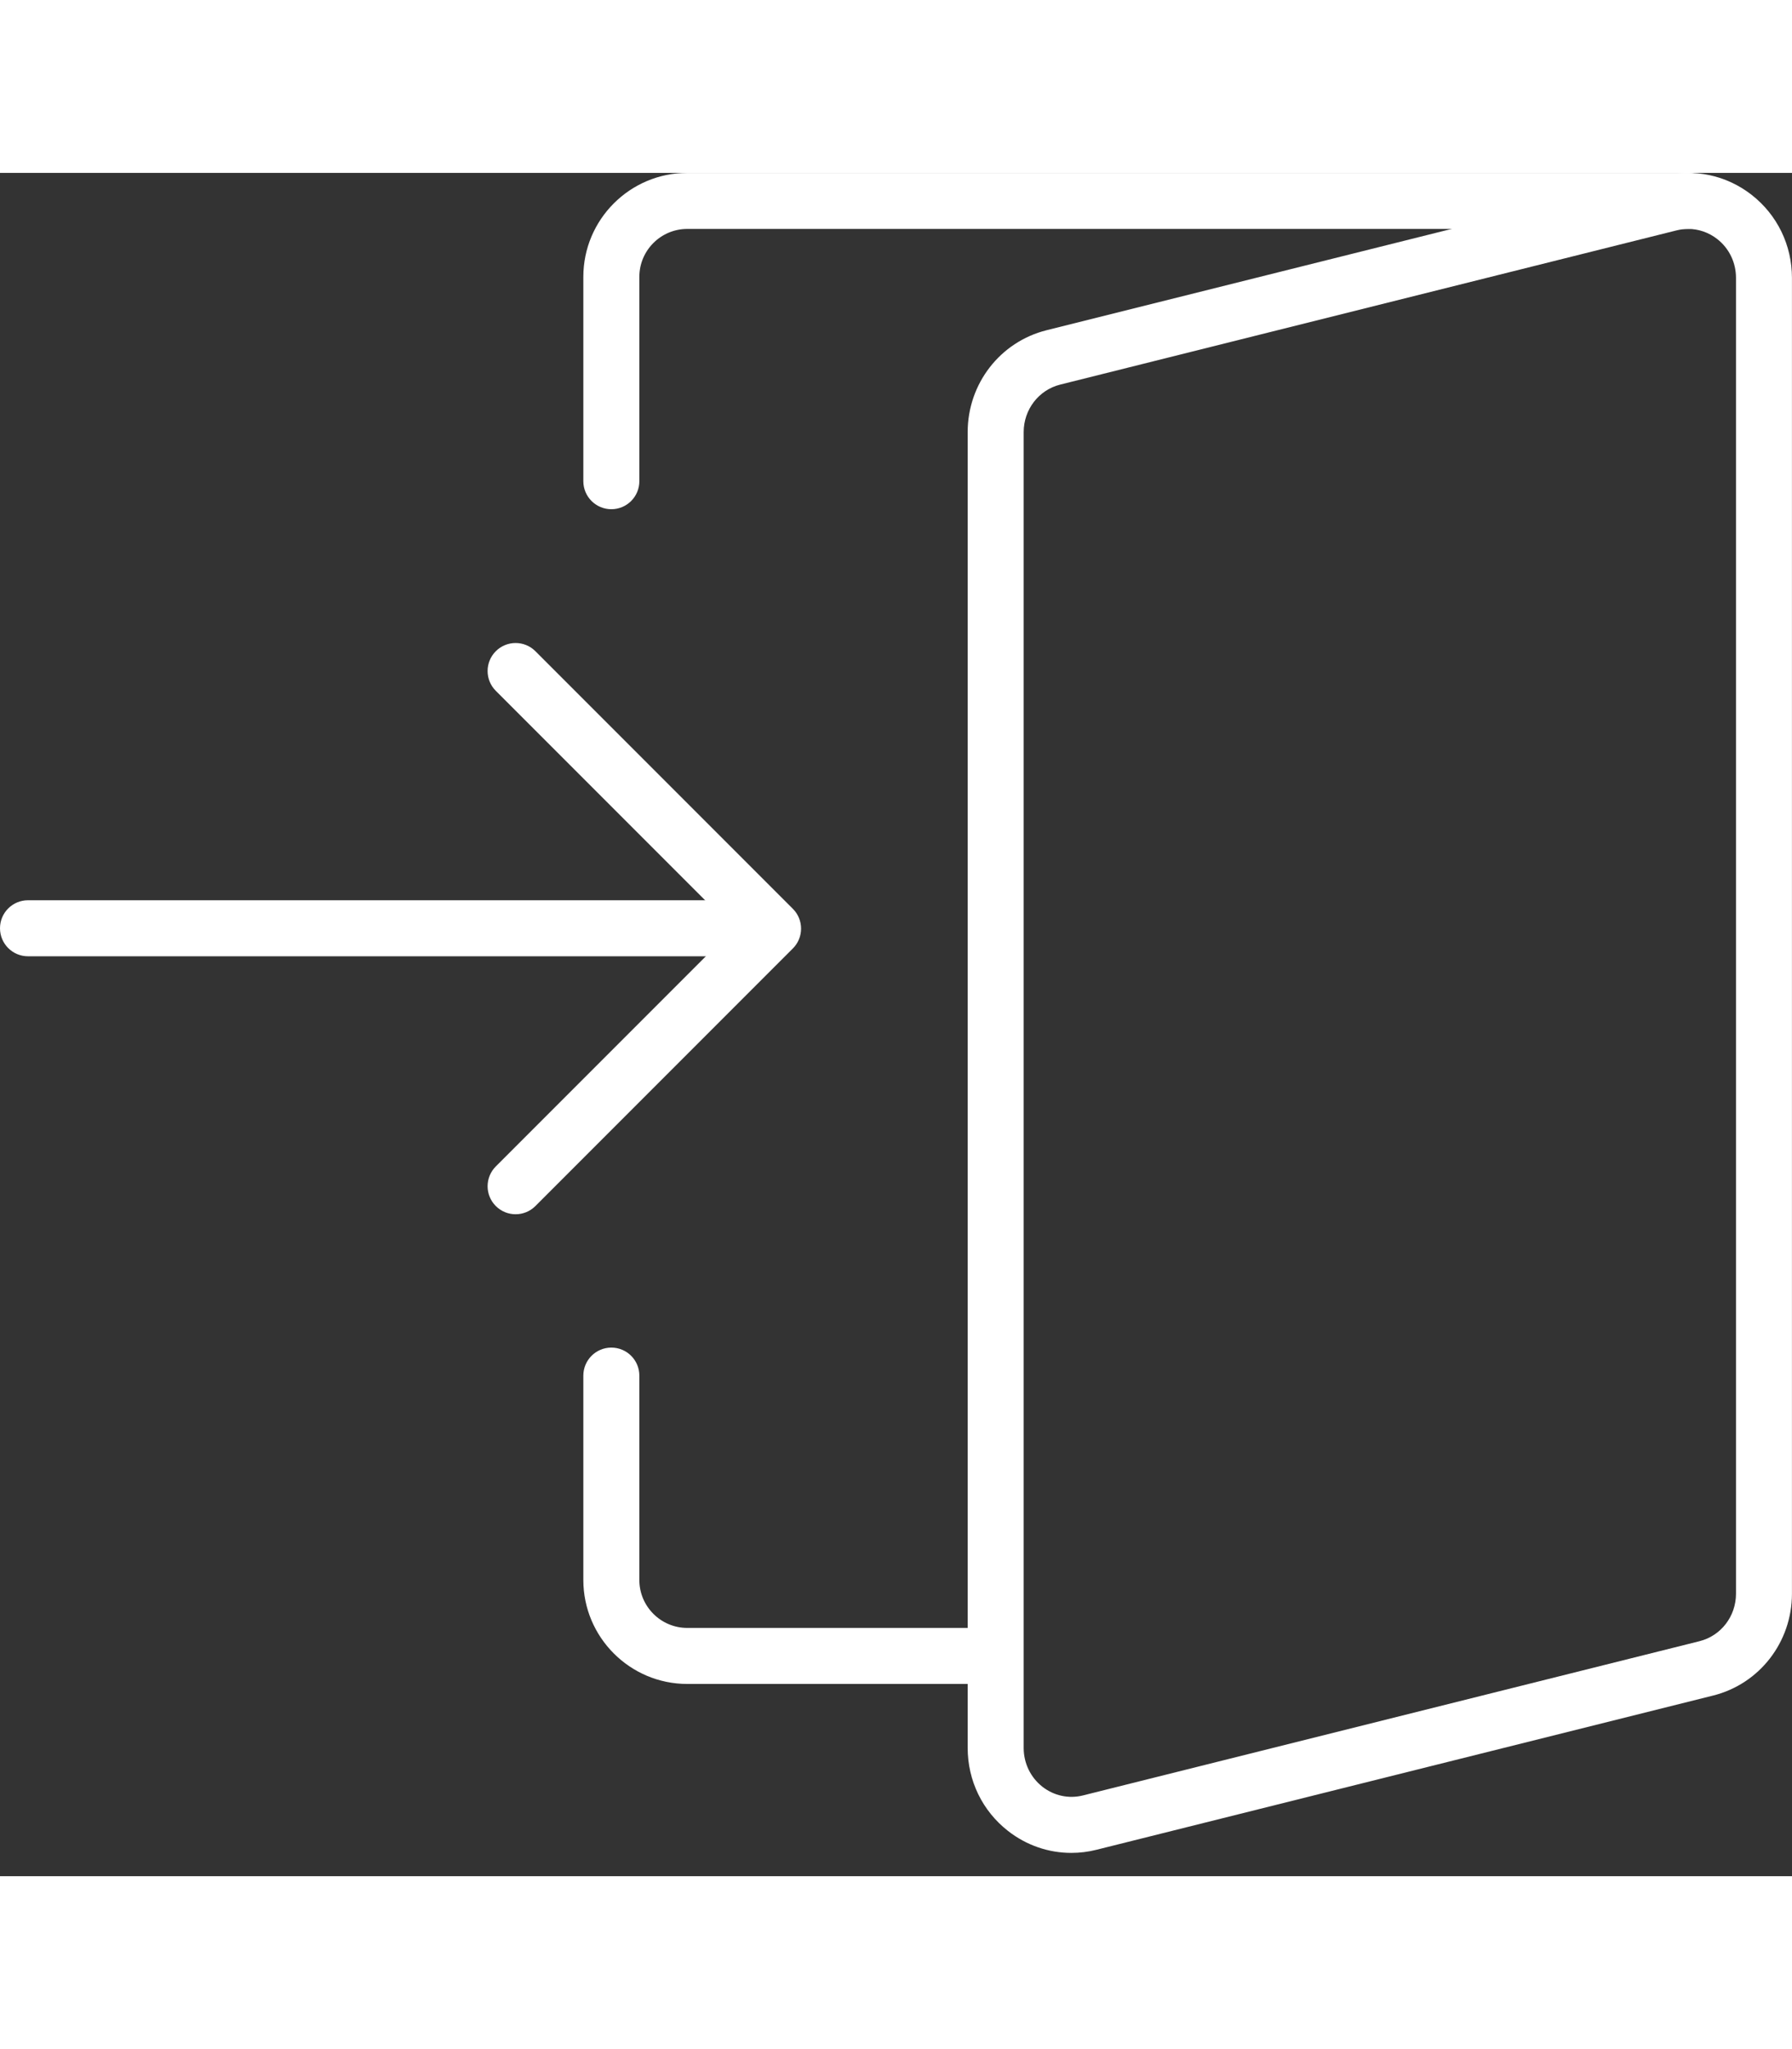
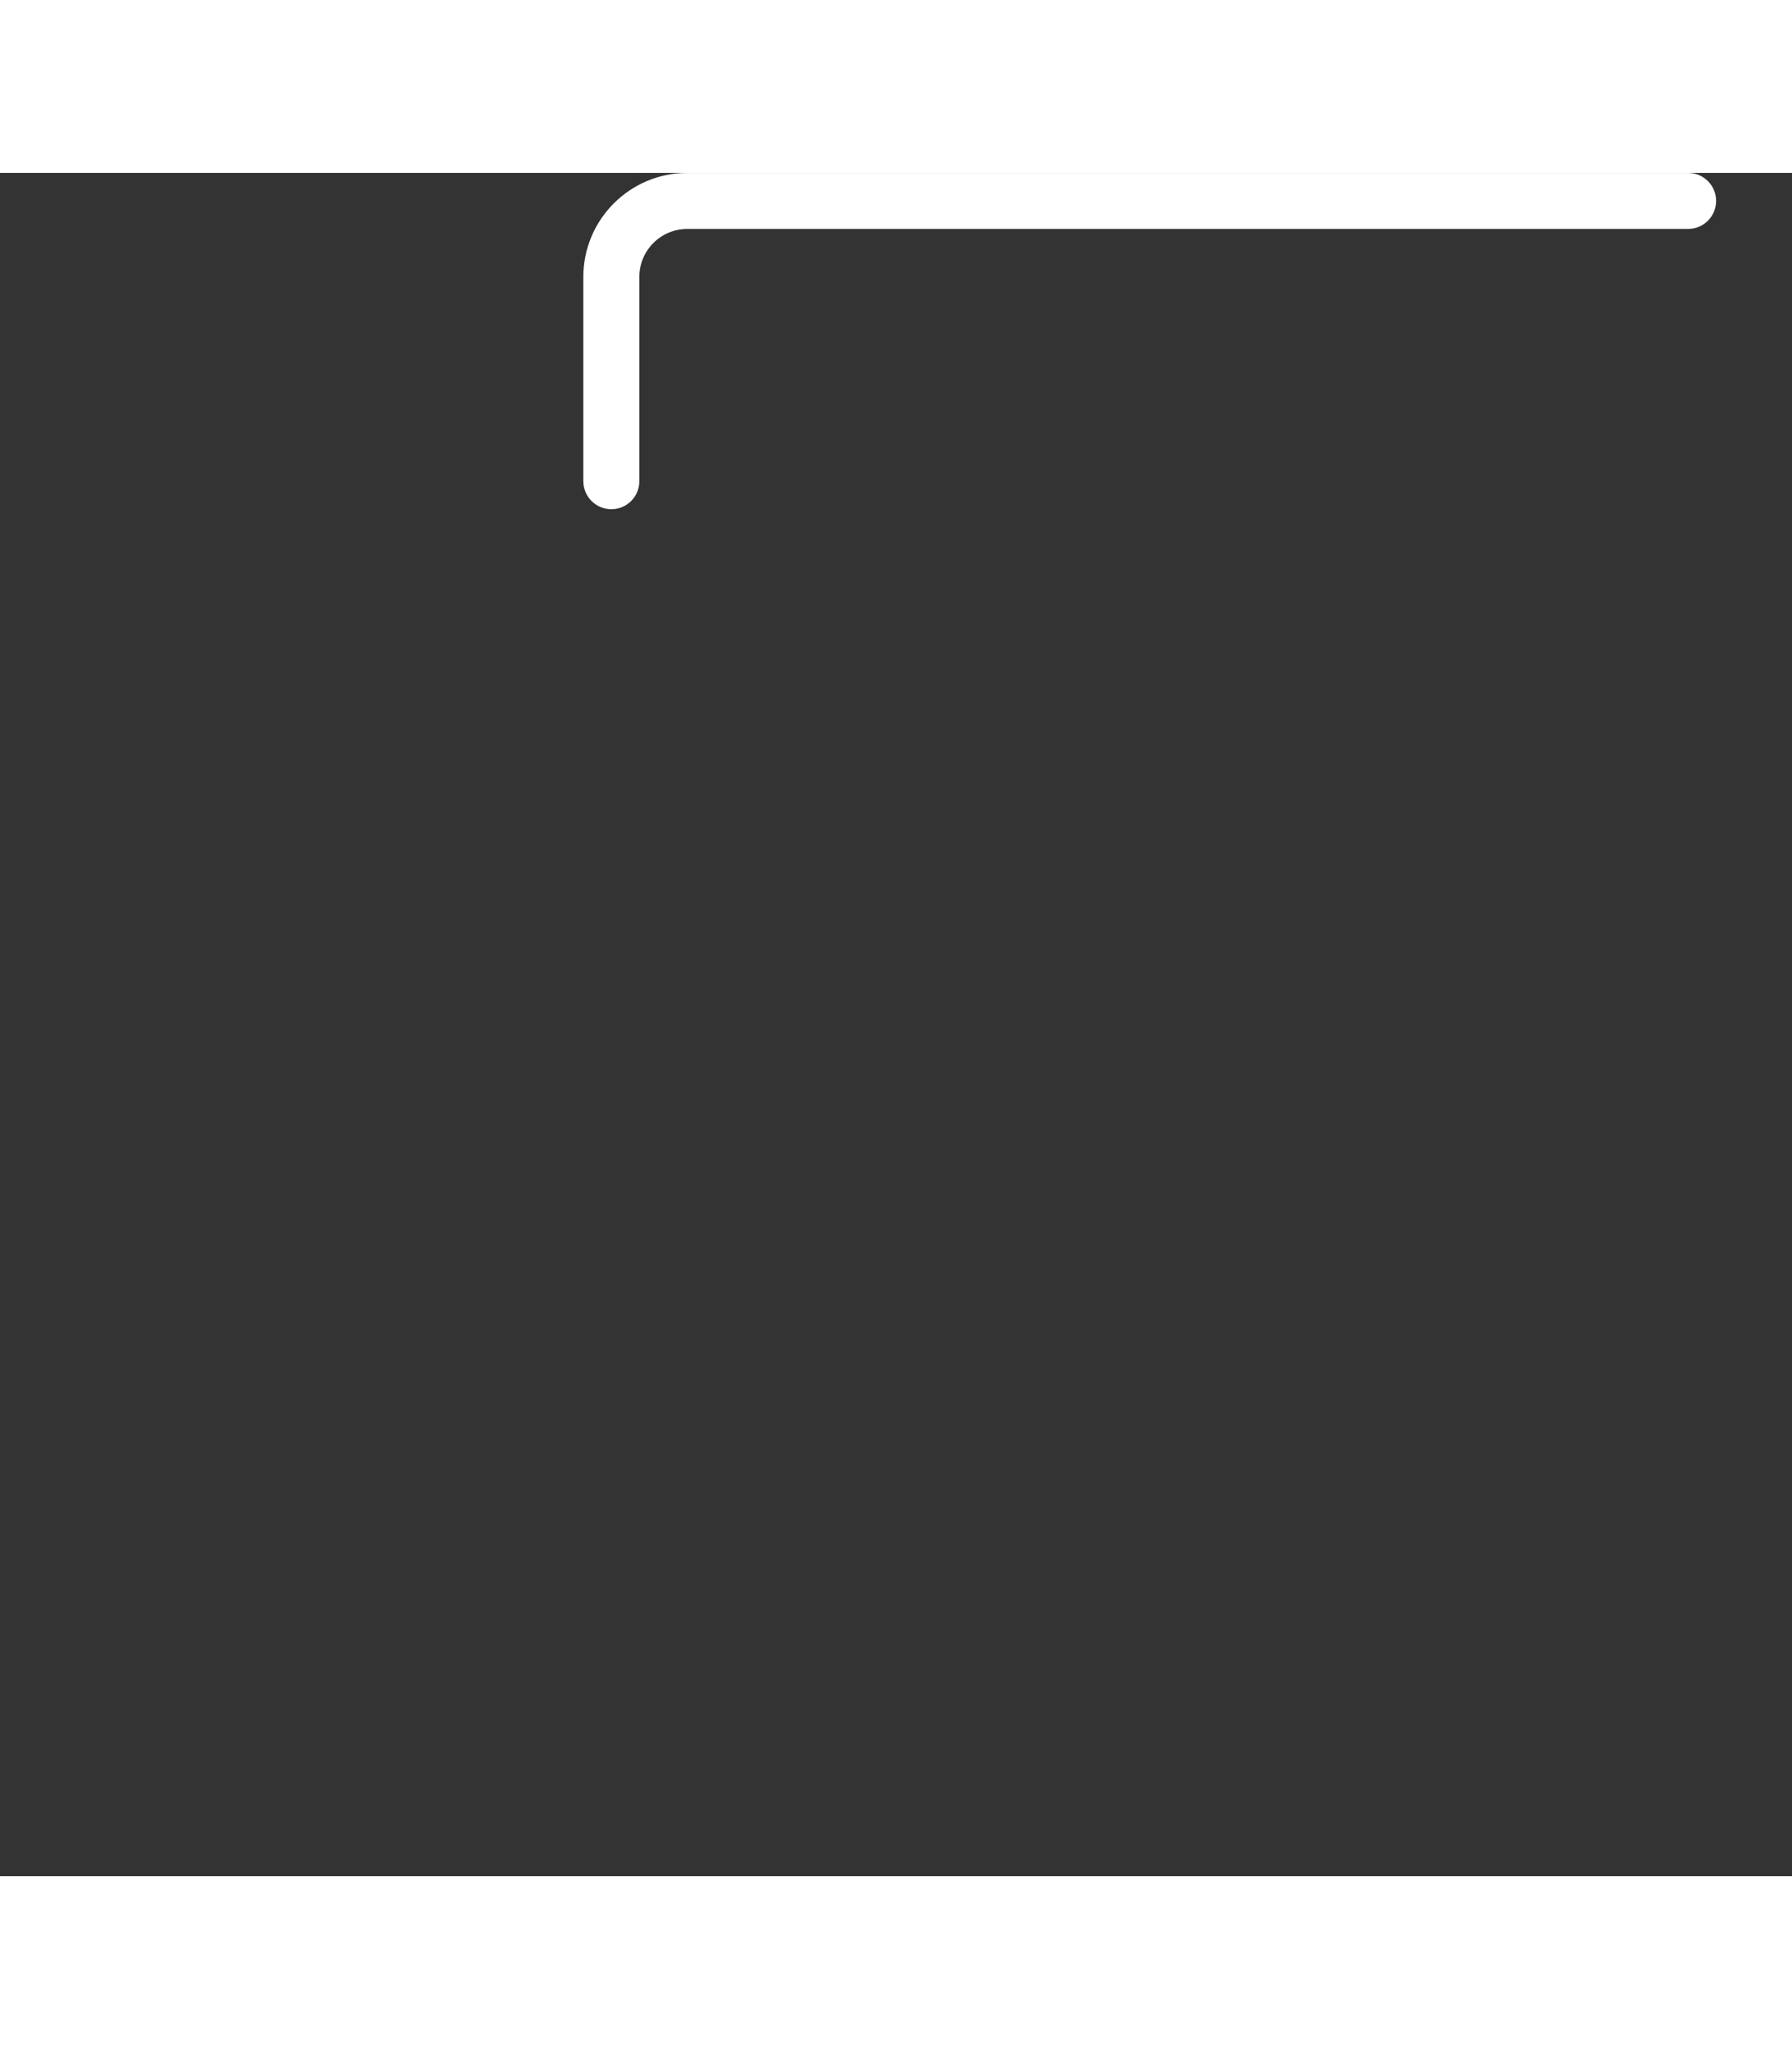
<svg xmlns="http://www.w3.org/2000/svg" width="28px" height="32px" viewBox="0 0 40 38" fill="#fff">
  <rect x="0" y="0" width="40" height="38" fill="#333333" stroke="none" />
  <path fill-rule="evenodd" clip-rule="evenodd" d="M13.646 7.503C13.301 7.503 13.021 7.223 13.021 6.878V2.319C13.021 1.04 14.062 0 15.341 0H37.681C38.026 0 38.306 0.28 38.306 0.625C38.306 0.97 38.026 1.25 37.681 1.25H15.341C14.751 1.25 14.271 1.73 14.271 2.319V6.878C14.271 7.223 13.992 7.503 13.646 7.503Z" fill="#fff" />
-   <path fill-rule="evenodd" clip-rule="evenodd" d="M22.222 33.711H15.341C14.062 33.711 13.021 32.67 13.021 31.392V26.832C13.021 26.487 13.301 26.207 13.646 26.207C13.992 26.207 14.271 26.487 14.271 26.832V31.392C14.271 31.981 14.751 32.461 15.341 32.461H22.222C22.567 32.461 22.846 32.74 22.846 33.086C22.846 33.431 22.567 33.711 22.222 33.711Z" fill="#fff" />
-   <path fill-rule="evenodd" clip-rule="evenodd" d="M23.914 37.48C23.407 37.48 22.912 37.312 22.5 36.99C21.928 36.543 21.6 35.868 21.6 35.138V5.783C21.6 4.704 22.324 3.769 23.361 3.51L37.123 0.07C37.815 -0.103 38.535 0.05 39.099 0.49C39.671 0.937 39.999 1.612 39.999 2.342V31.697C39.999 32.776 39.275 33.711 38.238 33.97L24.476 37.41C24.29 37.457 24.101 37.48 23.914 37.48ZM37.682 1.25C37.597 1.25 37.511 1.261 37.426 1.282L23.665 4.723C23.185 4.843 22.85 5.279 22.85 5.783V35.138C22.85 35.48 23.003 35.796 23.269 36.005C23.528 36.206 23.857 36.277 24.173 36.198L37.935 32.757C38.415 32.637 38.75 32.201 38.75 31.697V2.342C38.75 2 38.597 1.683 38.33 1.475C38.141 1.328 37.914 1.25 37.682 1.25Z" fill="#fff" />
-   <path fill-rule="evenodd" clip-rule="evenodd" d="M16.763 17.477H0.625C0.28 17.477 0 17.197 0 16.852C0 16.506 0.28 16.227 0.625 16.227H16.763C17.108 16.227 17.388 16.506 17.388 16.852C17.388 17.197 17.108 17.477 16.763 17.477Z" fill="#fff" />
-   <path fill-rule="evenodd" clip-rule="evenodd" d="M11.509 23.232C11.349 23.232 11.189 23.171 11.067 23.049C10.823 22.805 10.823 22.41 11.067 22.165L16.372 16.86L11.067 11.555C10.823 11.311 10.823 10.915 11.067 10.671C11.311 10.427 11.707 10.427 11.951 10.671L17.698 16.418C17.942 16.662 17.942 17.058 17.698 17.302L11.951 23.049C11.829 23.171 11.669 23.232 11.509 23.232Z" fill="#fff" />
</svg>